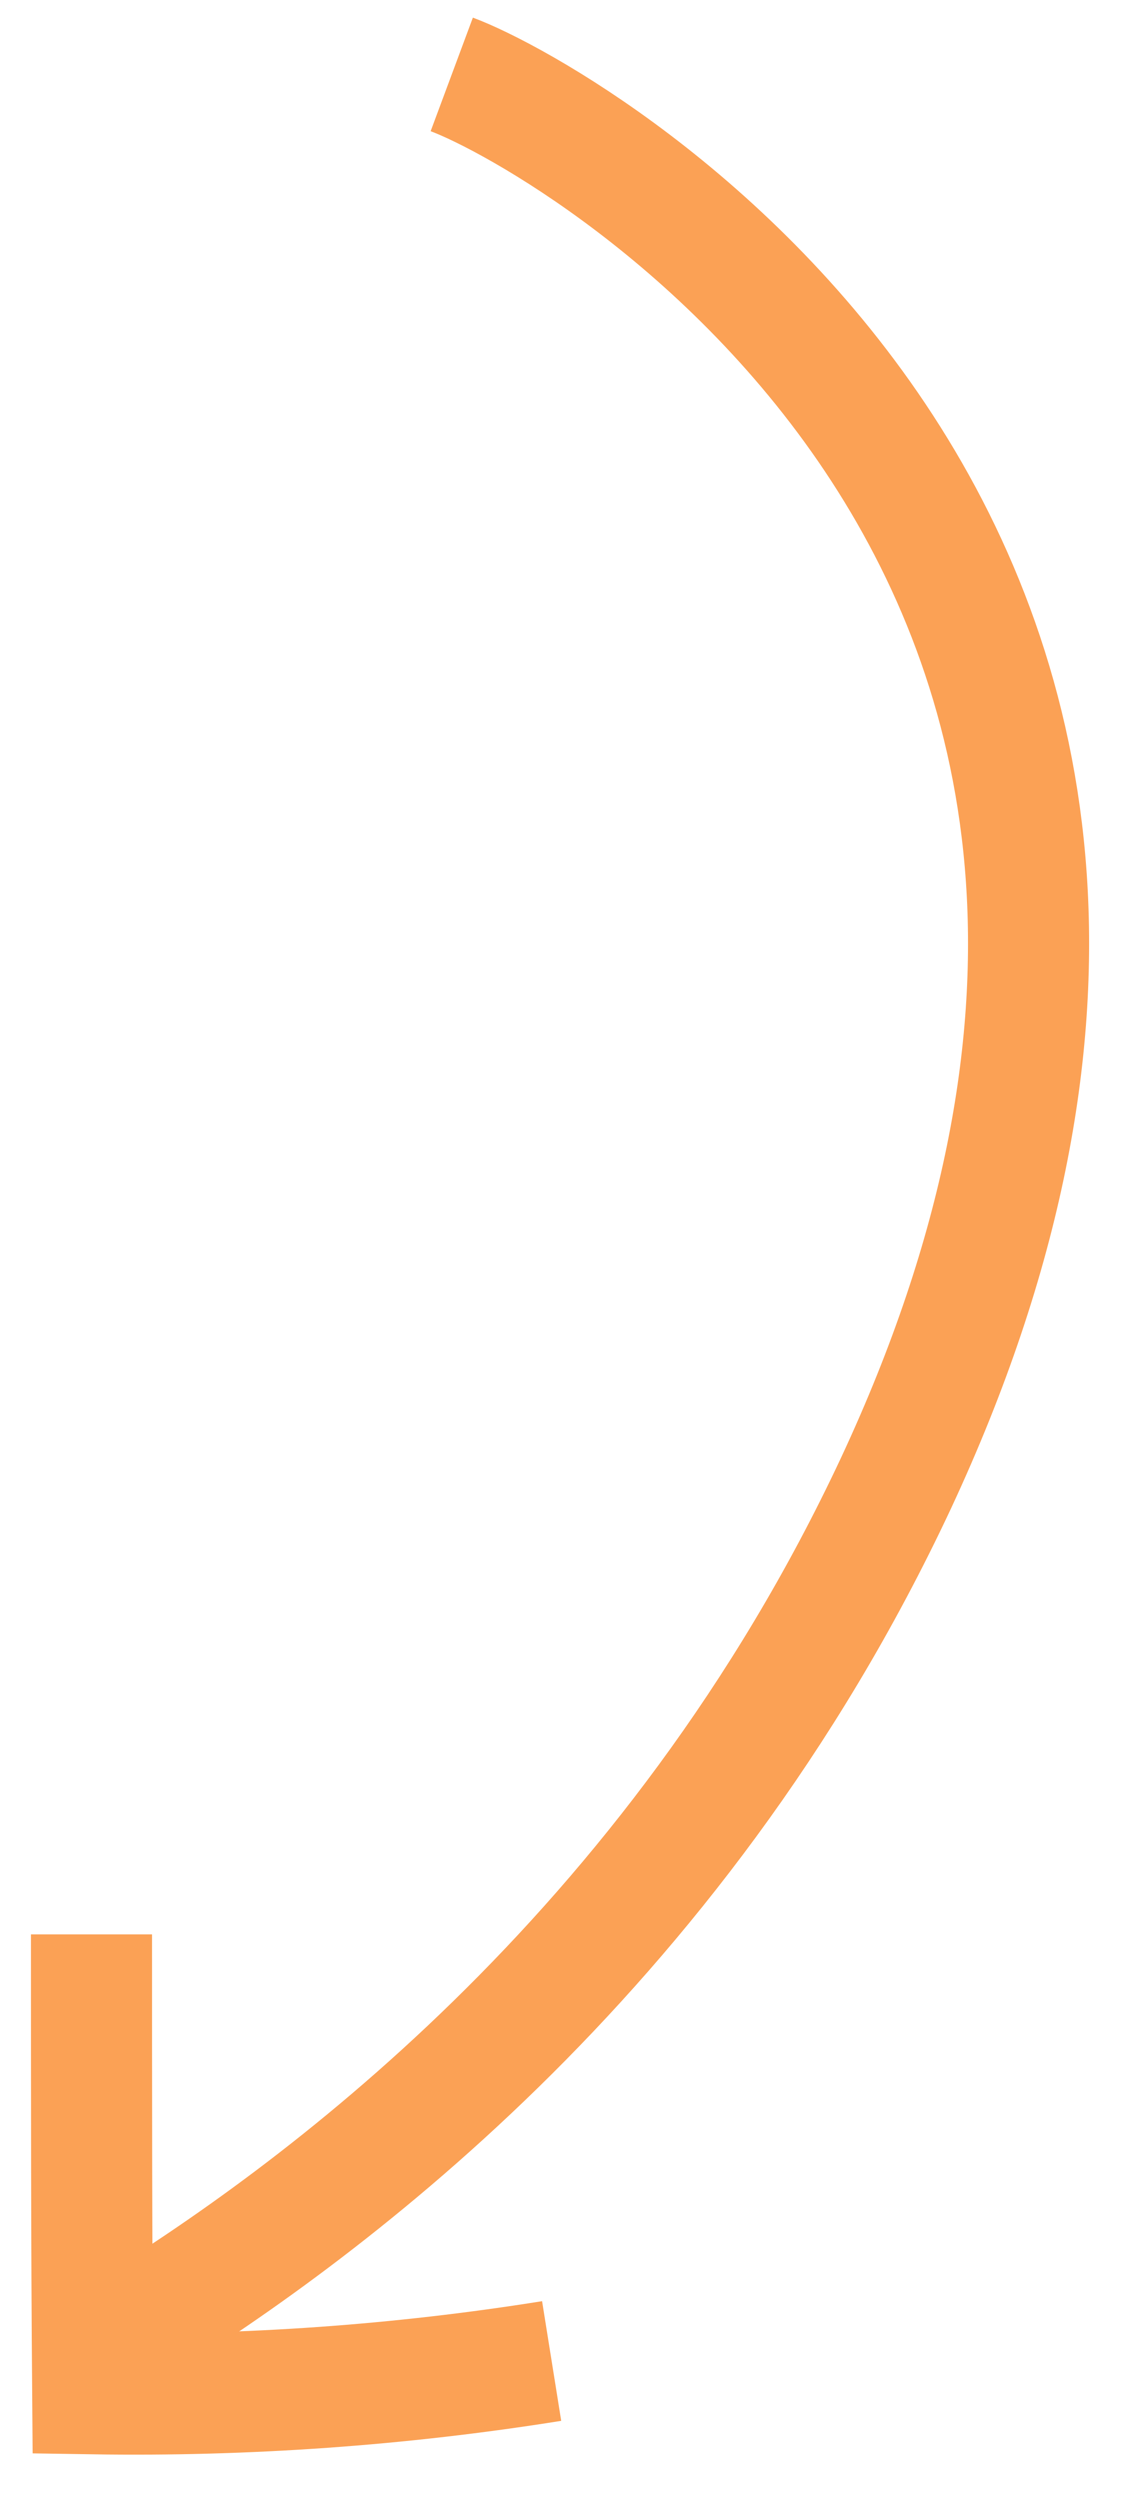
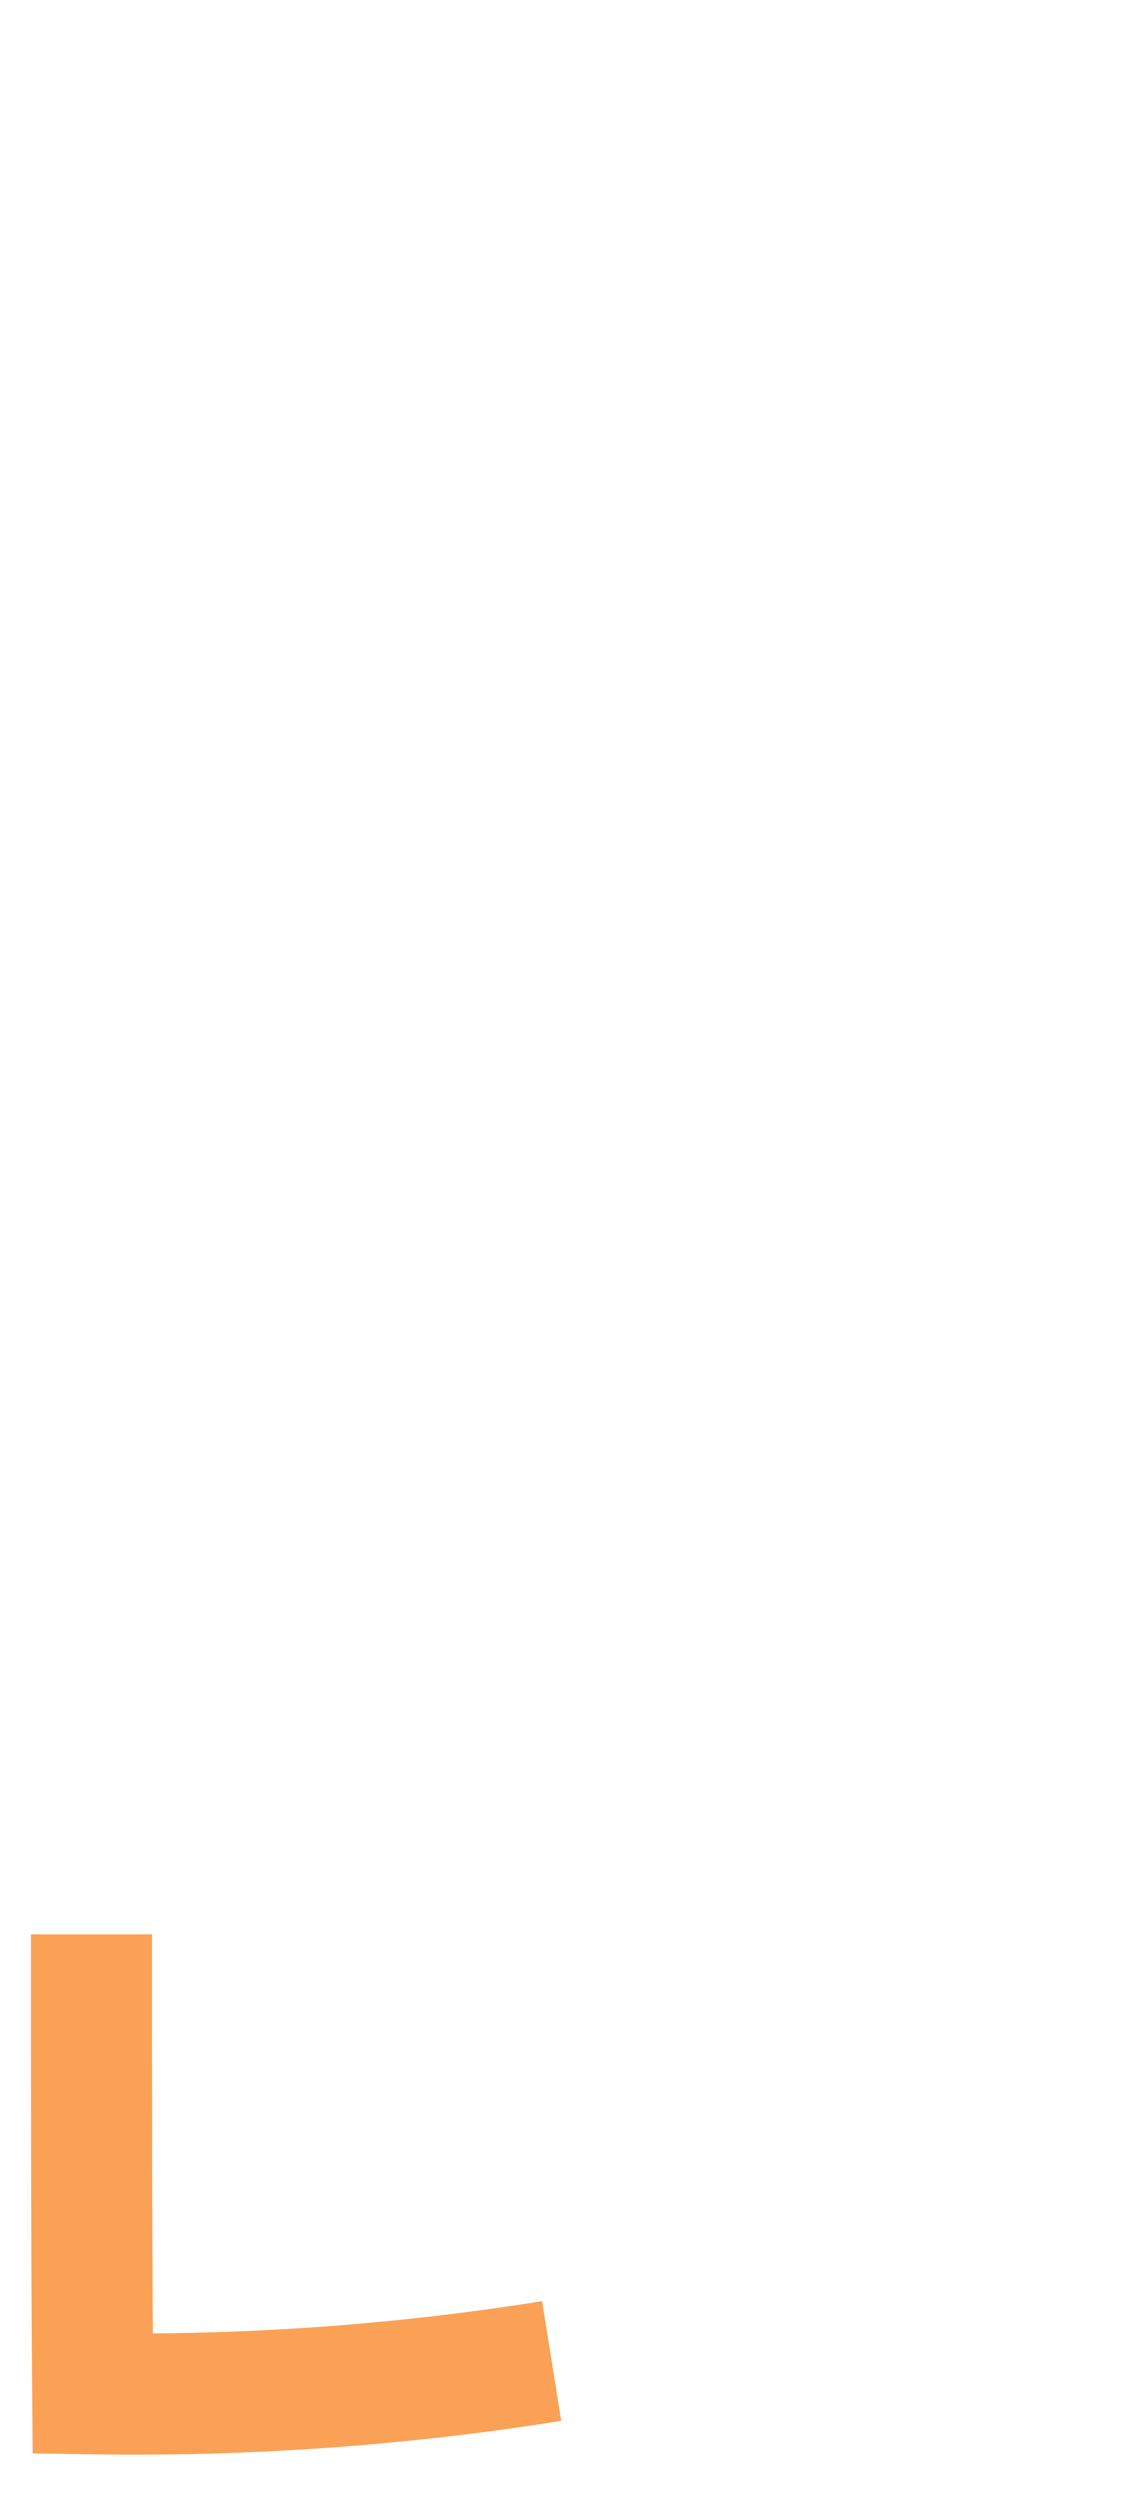
<svg xmlns="http://www.w3.org/2000/svg" width="69" height="152" viewBox="0 0 69 152" fill="none">
-   <path d="M27.488 4.524C34.968 7.308 80.83 33.791 54.525 90.158C40.968 119.115 18.789 134.957 7.663 141.809" stroke="#FBA155" stroke-width="7.368" stroke-miterlimit="10" />
  <path d="M5.567 117.606C5.567 126.89 5.567 136.248 5.641 145.532C14.998 145.679 24.356 145.016 33.566 143.543" stroke="#FBA155" stroke-width="7.368" stroke-miterlimit="10" />
</svg>